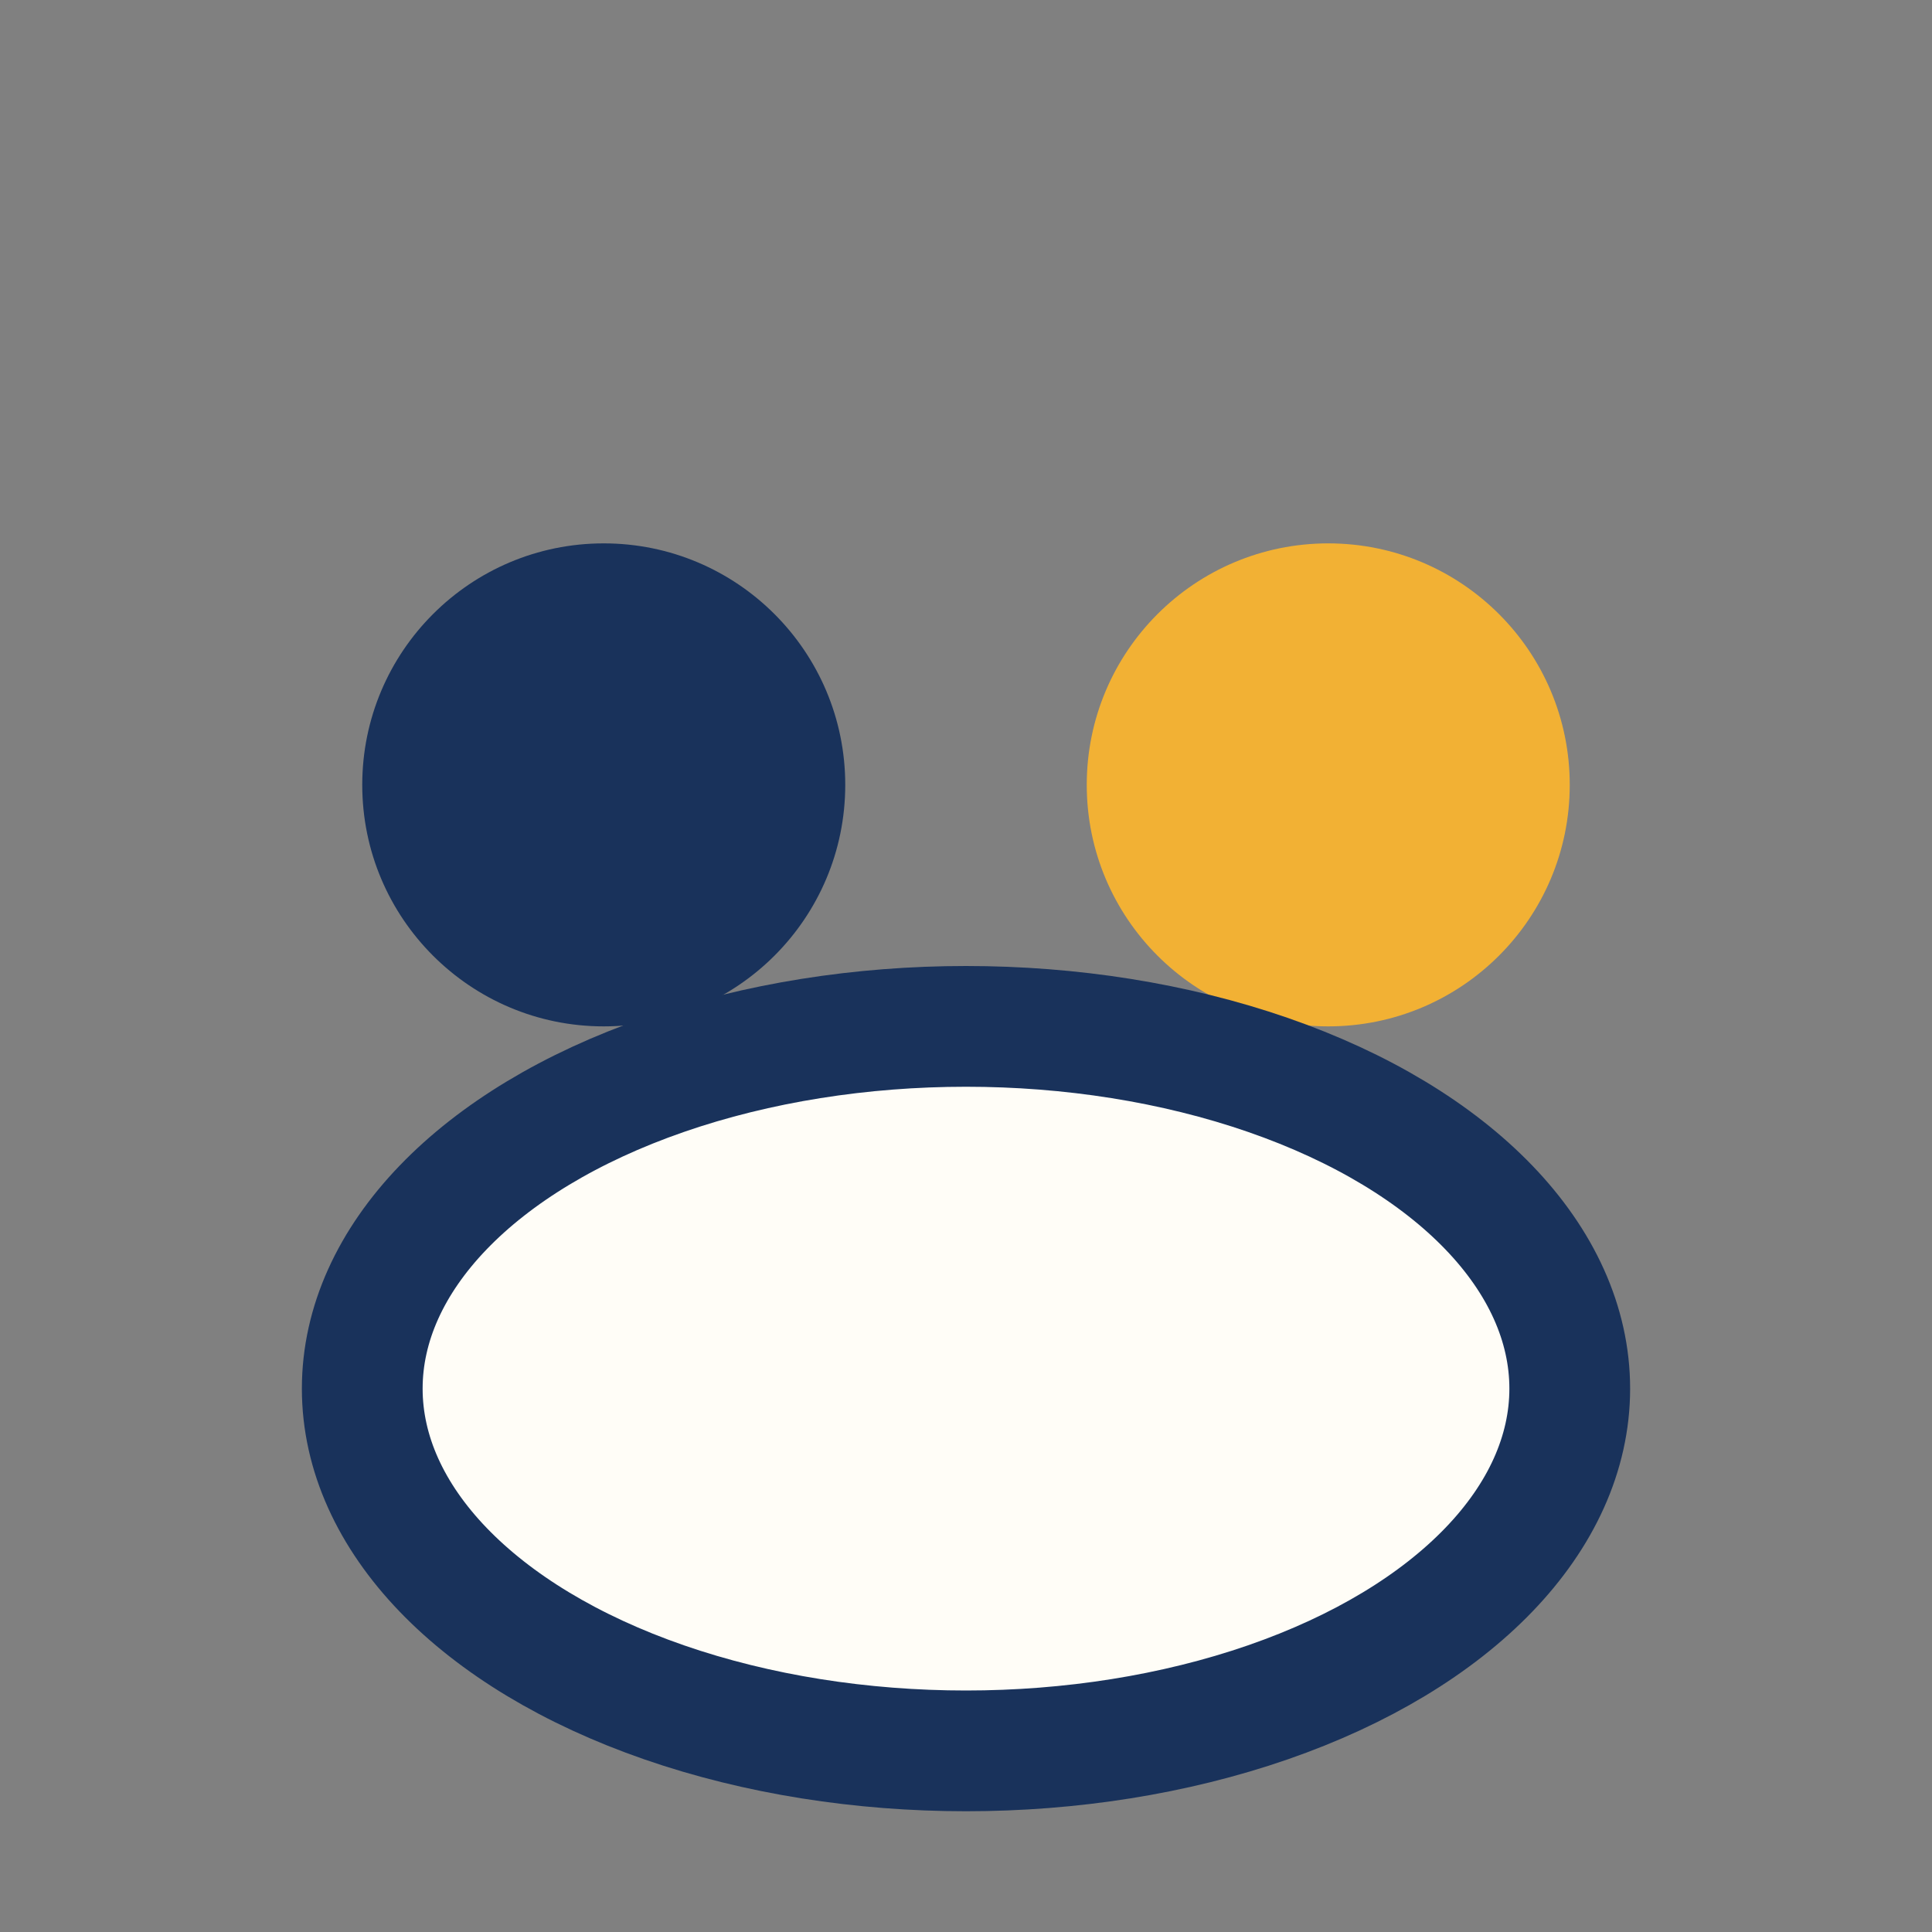
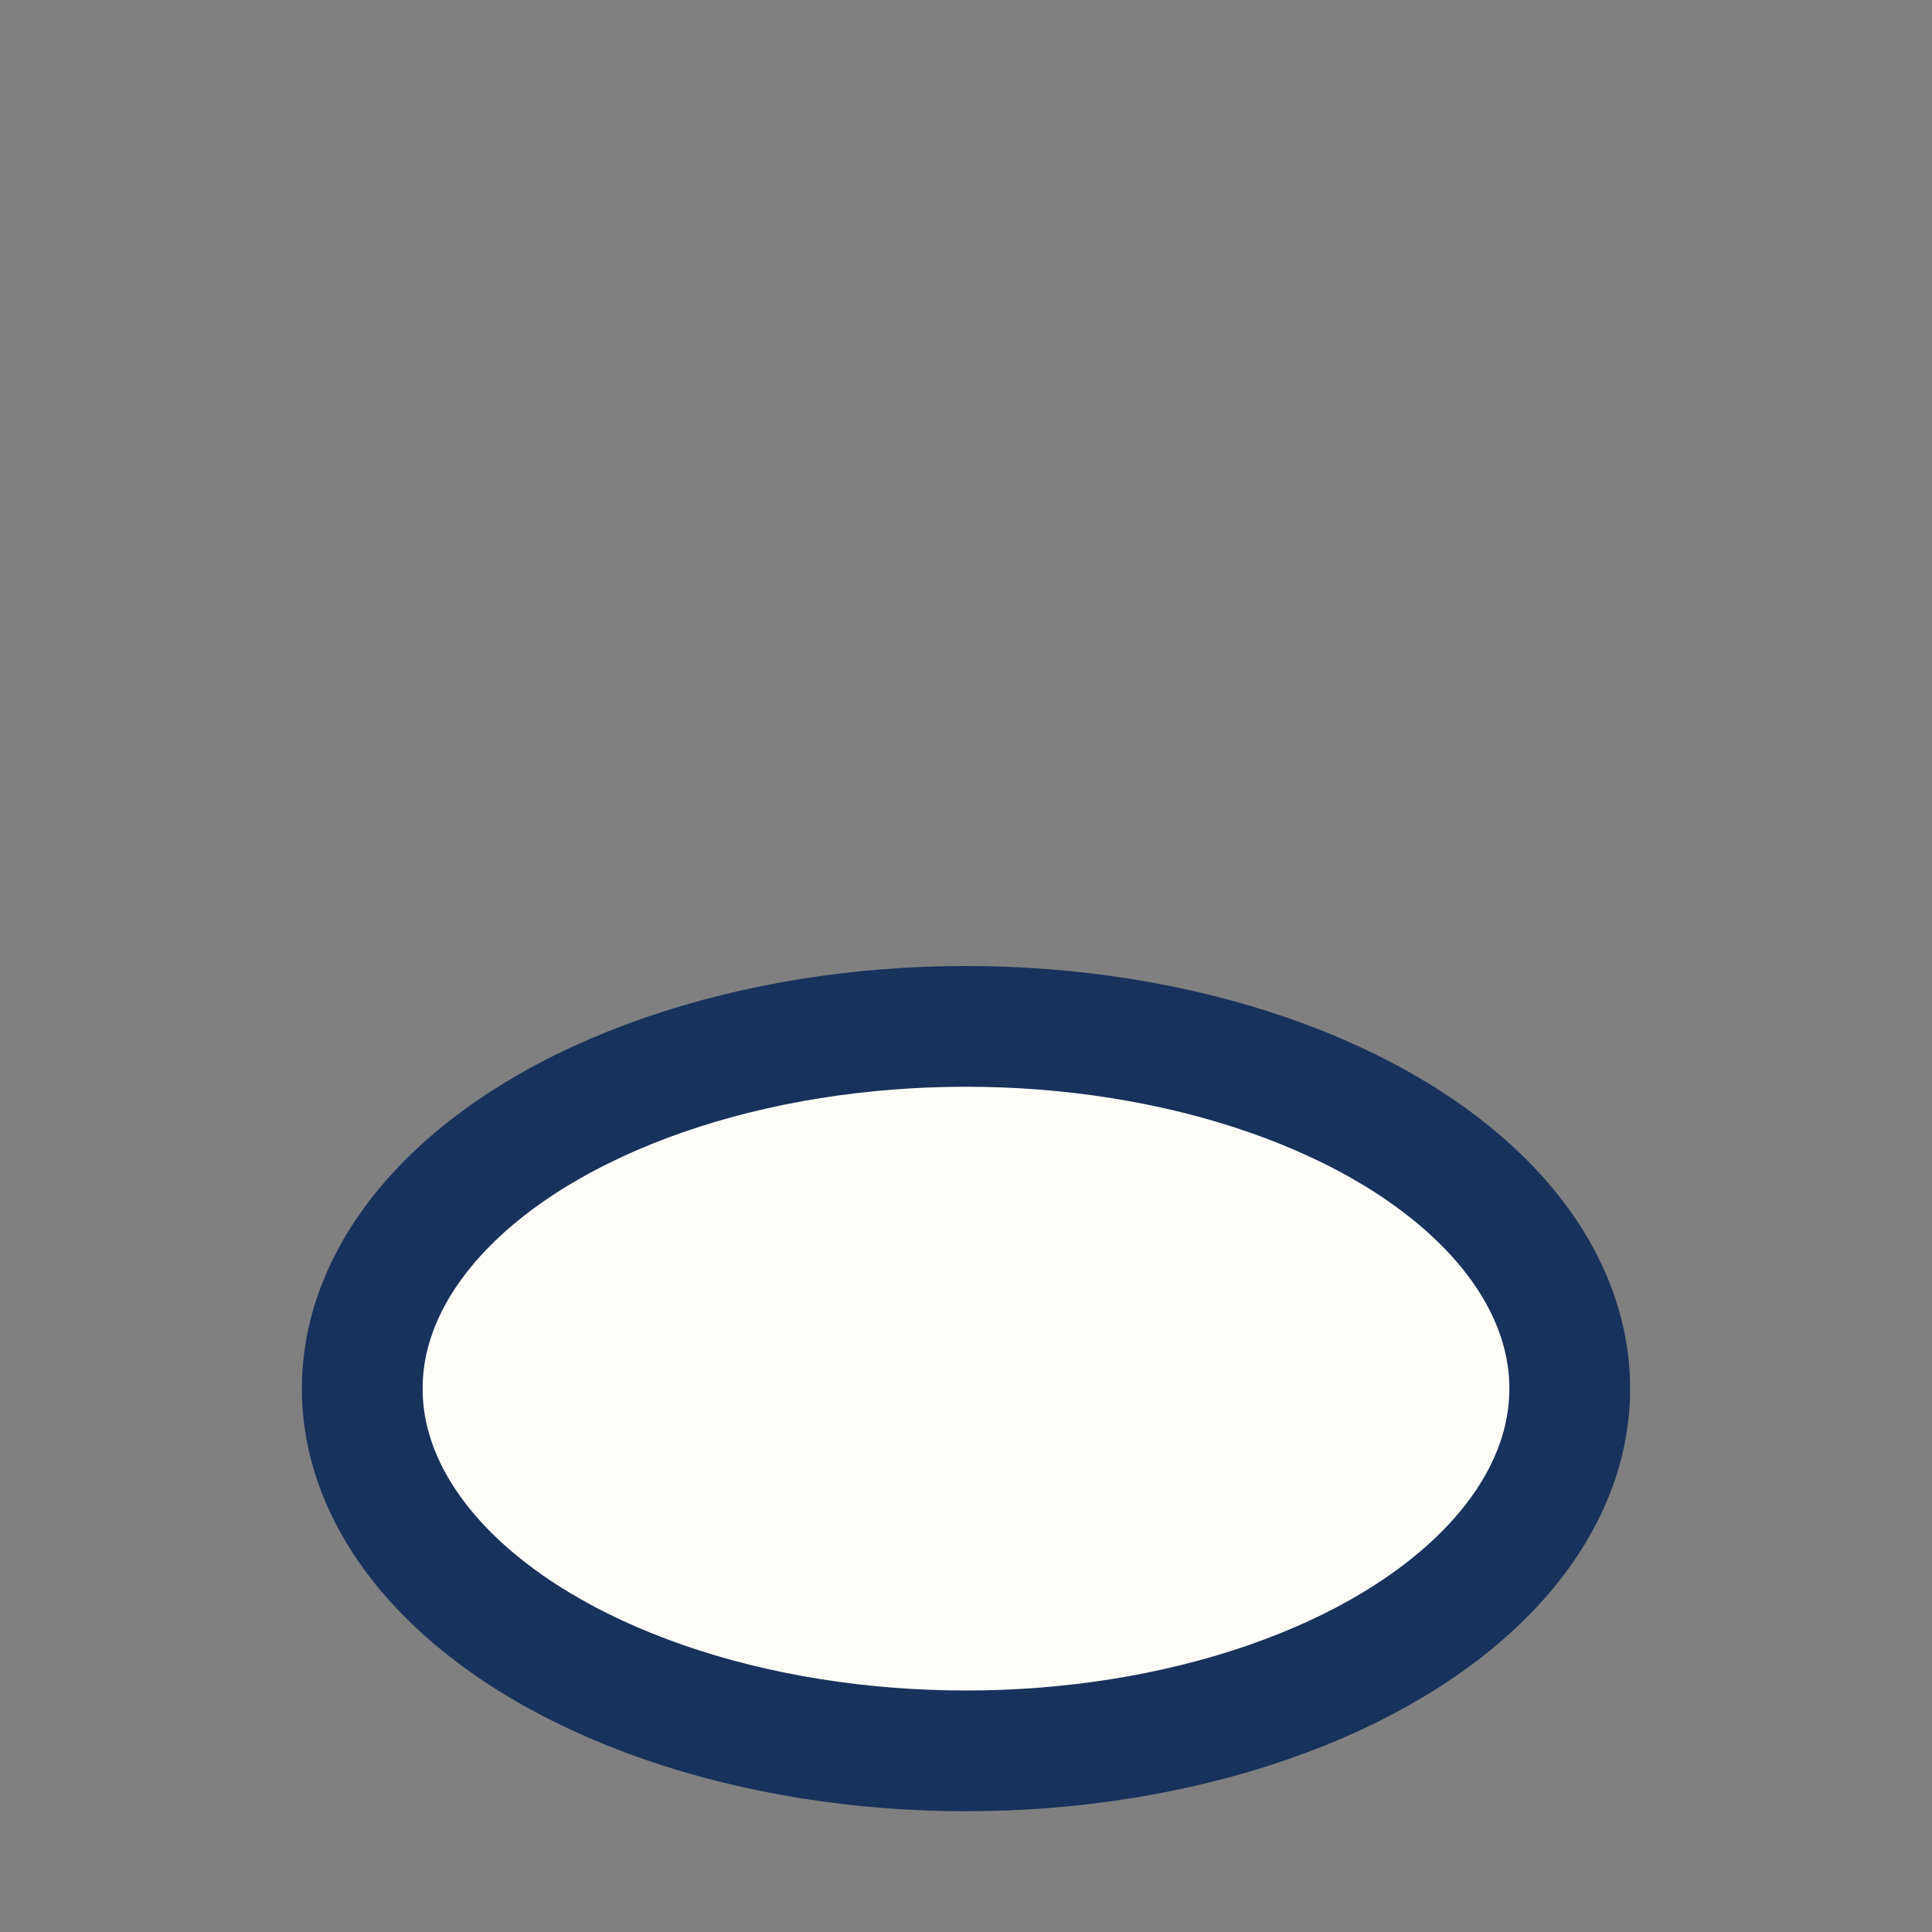
<svg xmlns="http://www.w3.org/2000/svg" width="32" height="32" viewBox="0 0 32 32">
  <rect x="0" y="0" width="32" height="32" fill="#808080" stroke="none" />
-   <circle cx="10" cy="13" r="4" fill="#19325B" />
-   <circle cx="22" cy="13" r="4" fill="#F2B134" />
  <ellipse cx="16" cy="23" rx="10" ry="6" fill="#FFFDF7" stroke="#19325B" stroke-width="2" />
</svg>